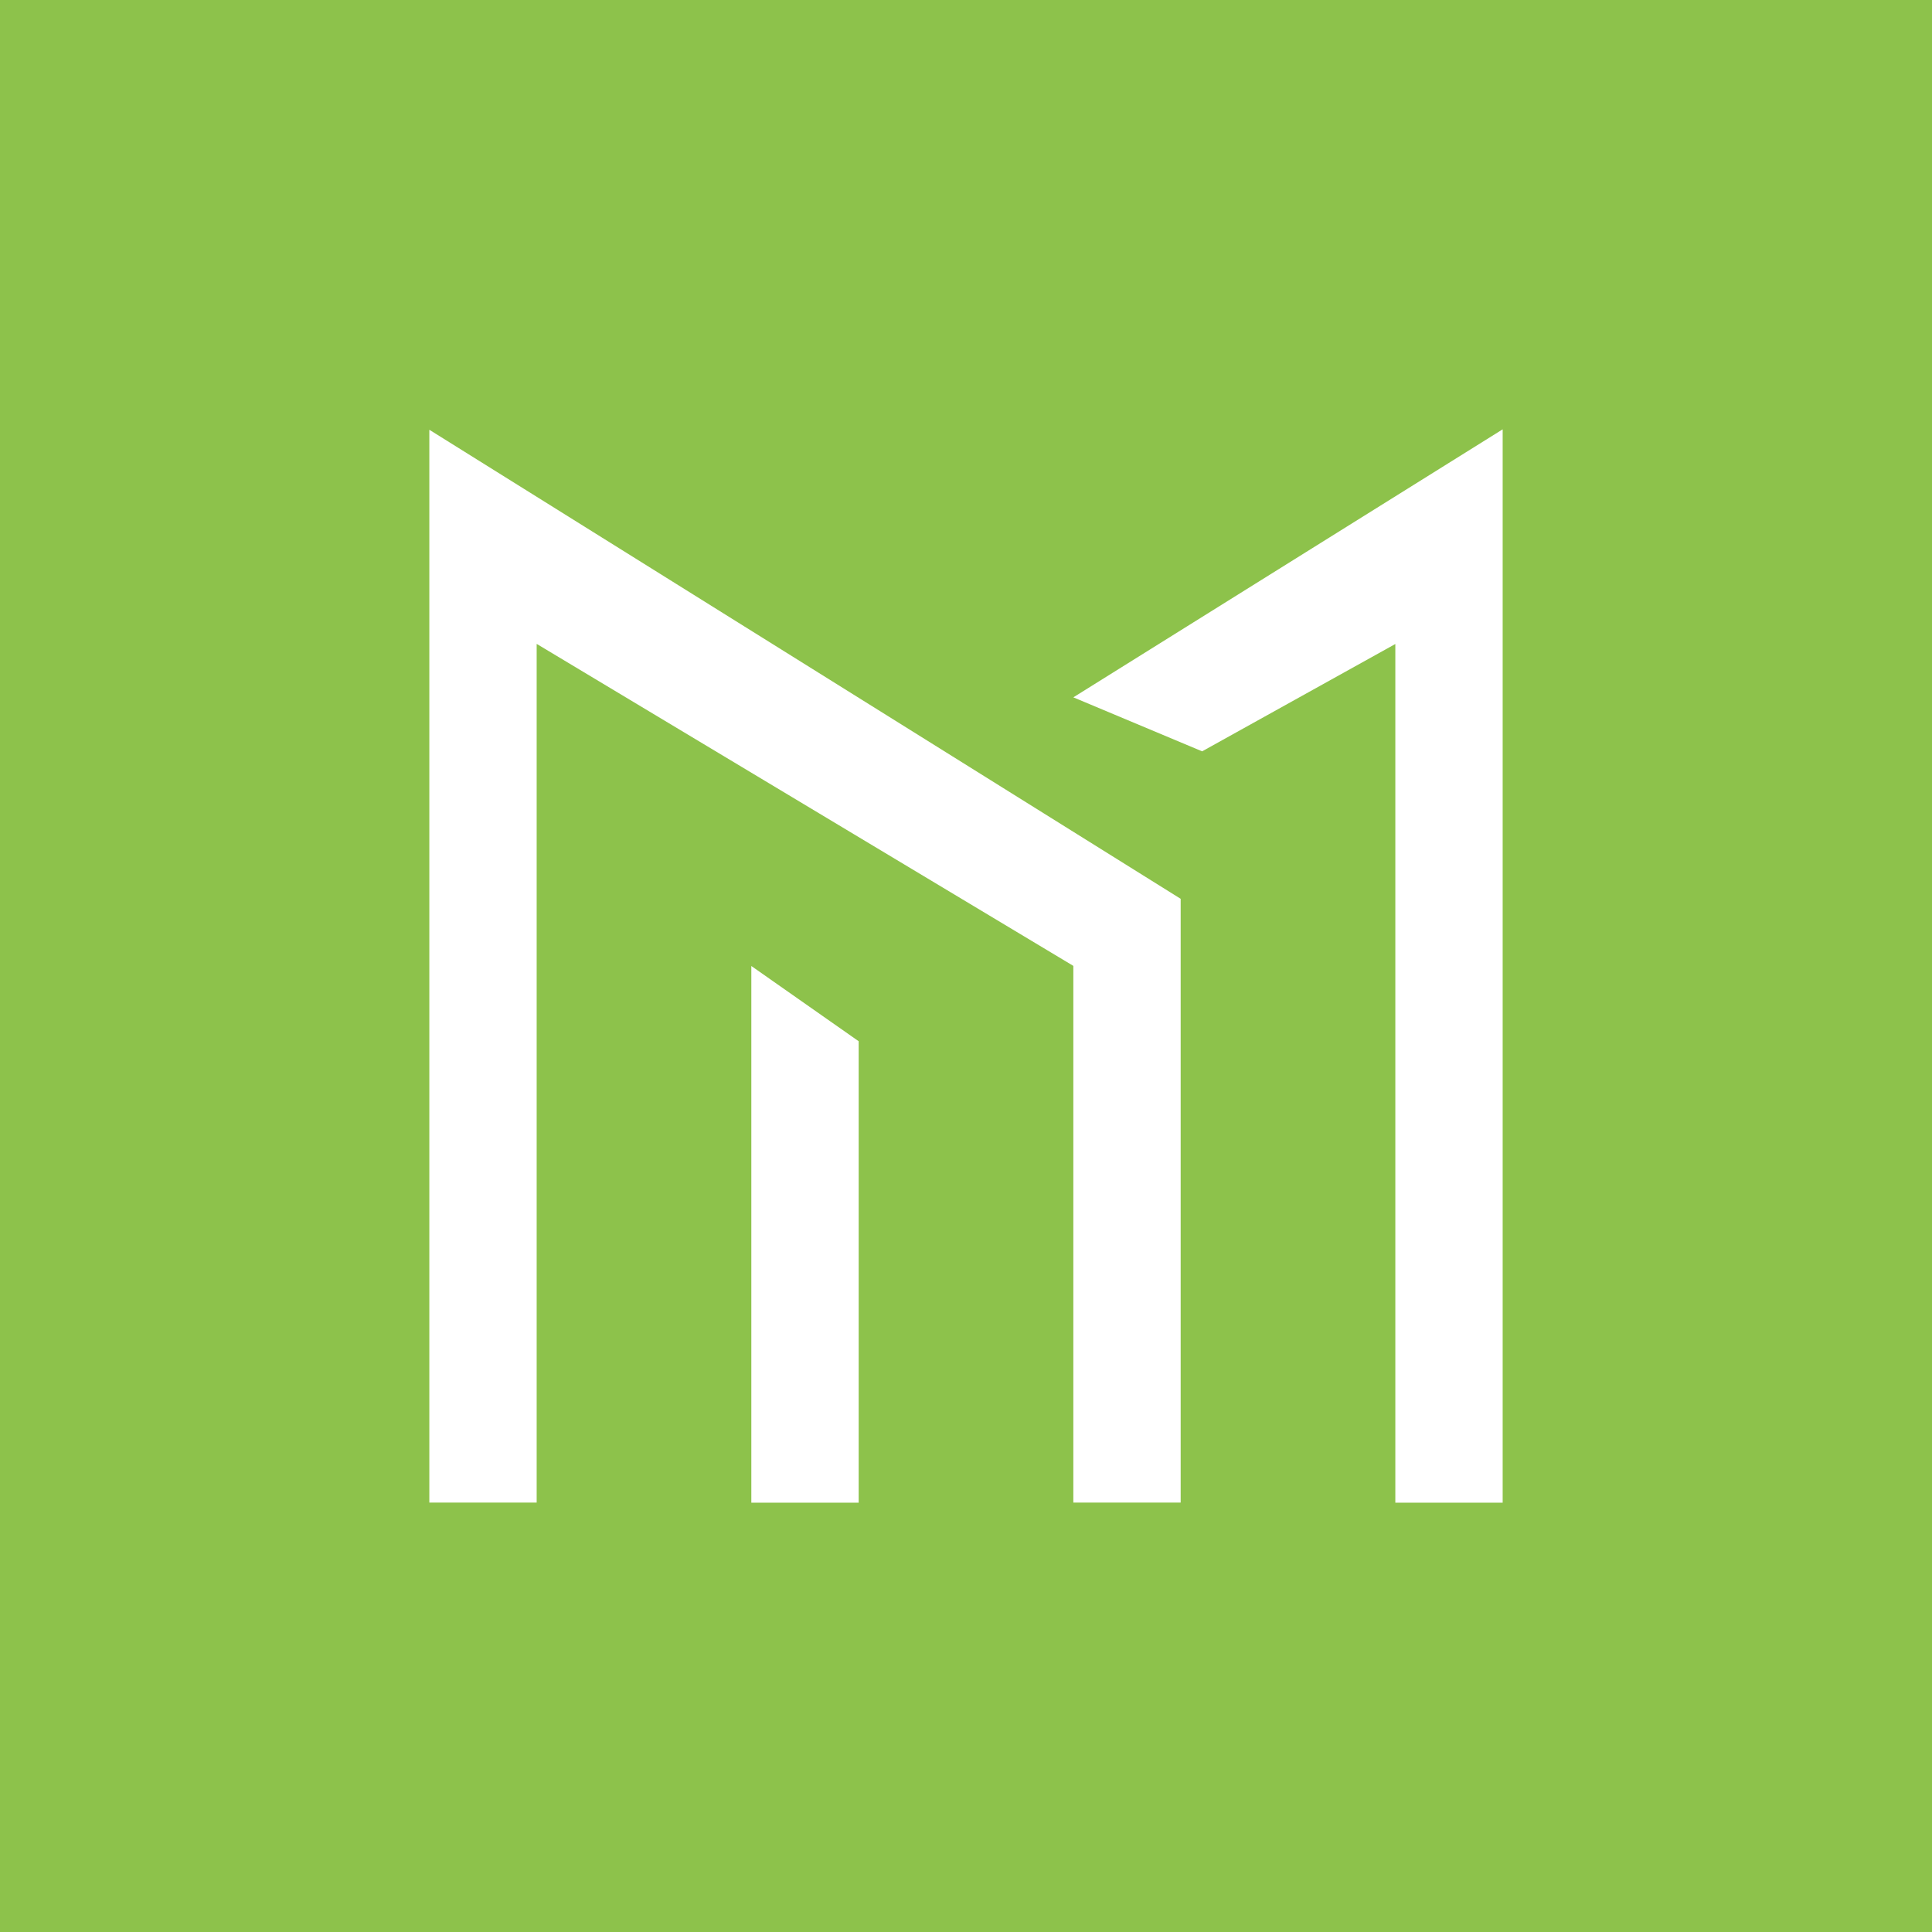
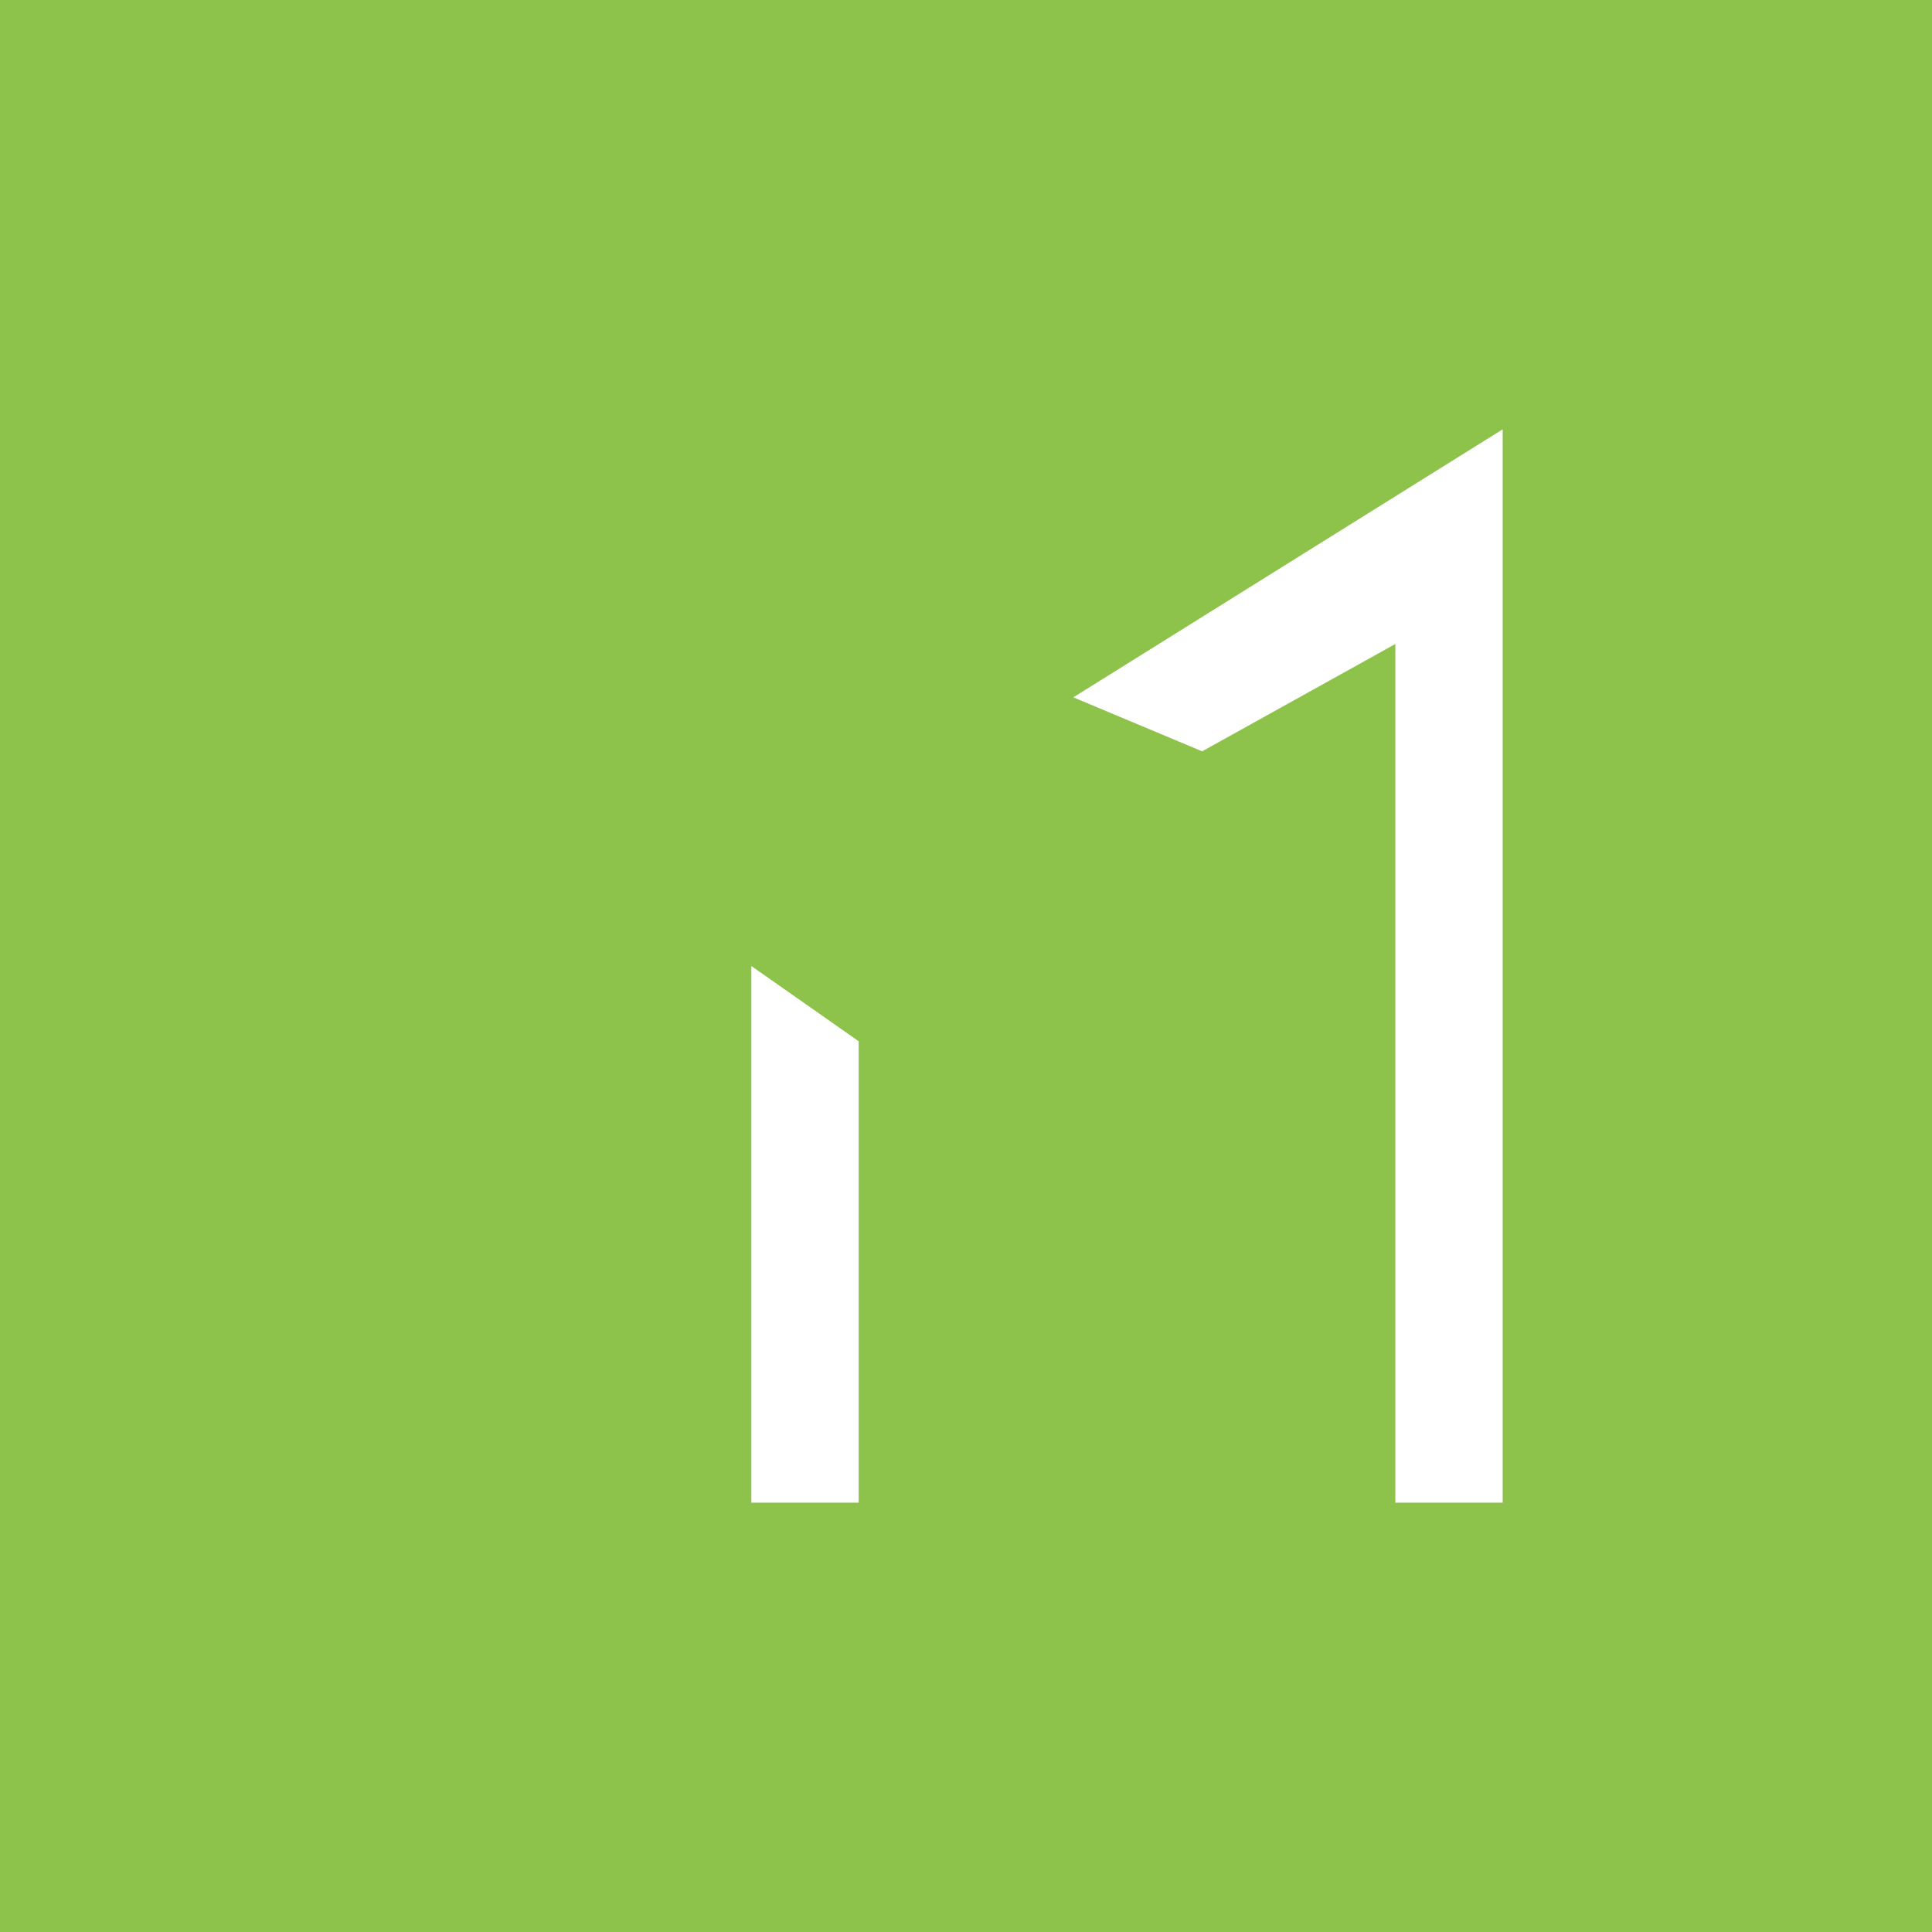
<svg xmlns="http://www.w3.org/2000/svg" width="18" height="18">
  <path fill="#8DC24B" d="M0 0h18v18H0z" />
  <path d="M14 4l-4 2.497L11.2 7 13 6v8h1V4zM7 14V9l1 .701V14H7z" fill="#fff" />
-   <path d="M4 4.005v9.994h1v-8l5 3v5h1V8.374l-7-4.37z" fill="#fff" />
</svg>